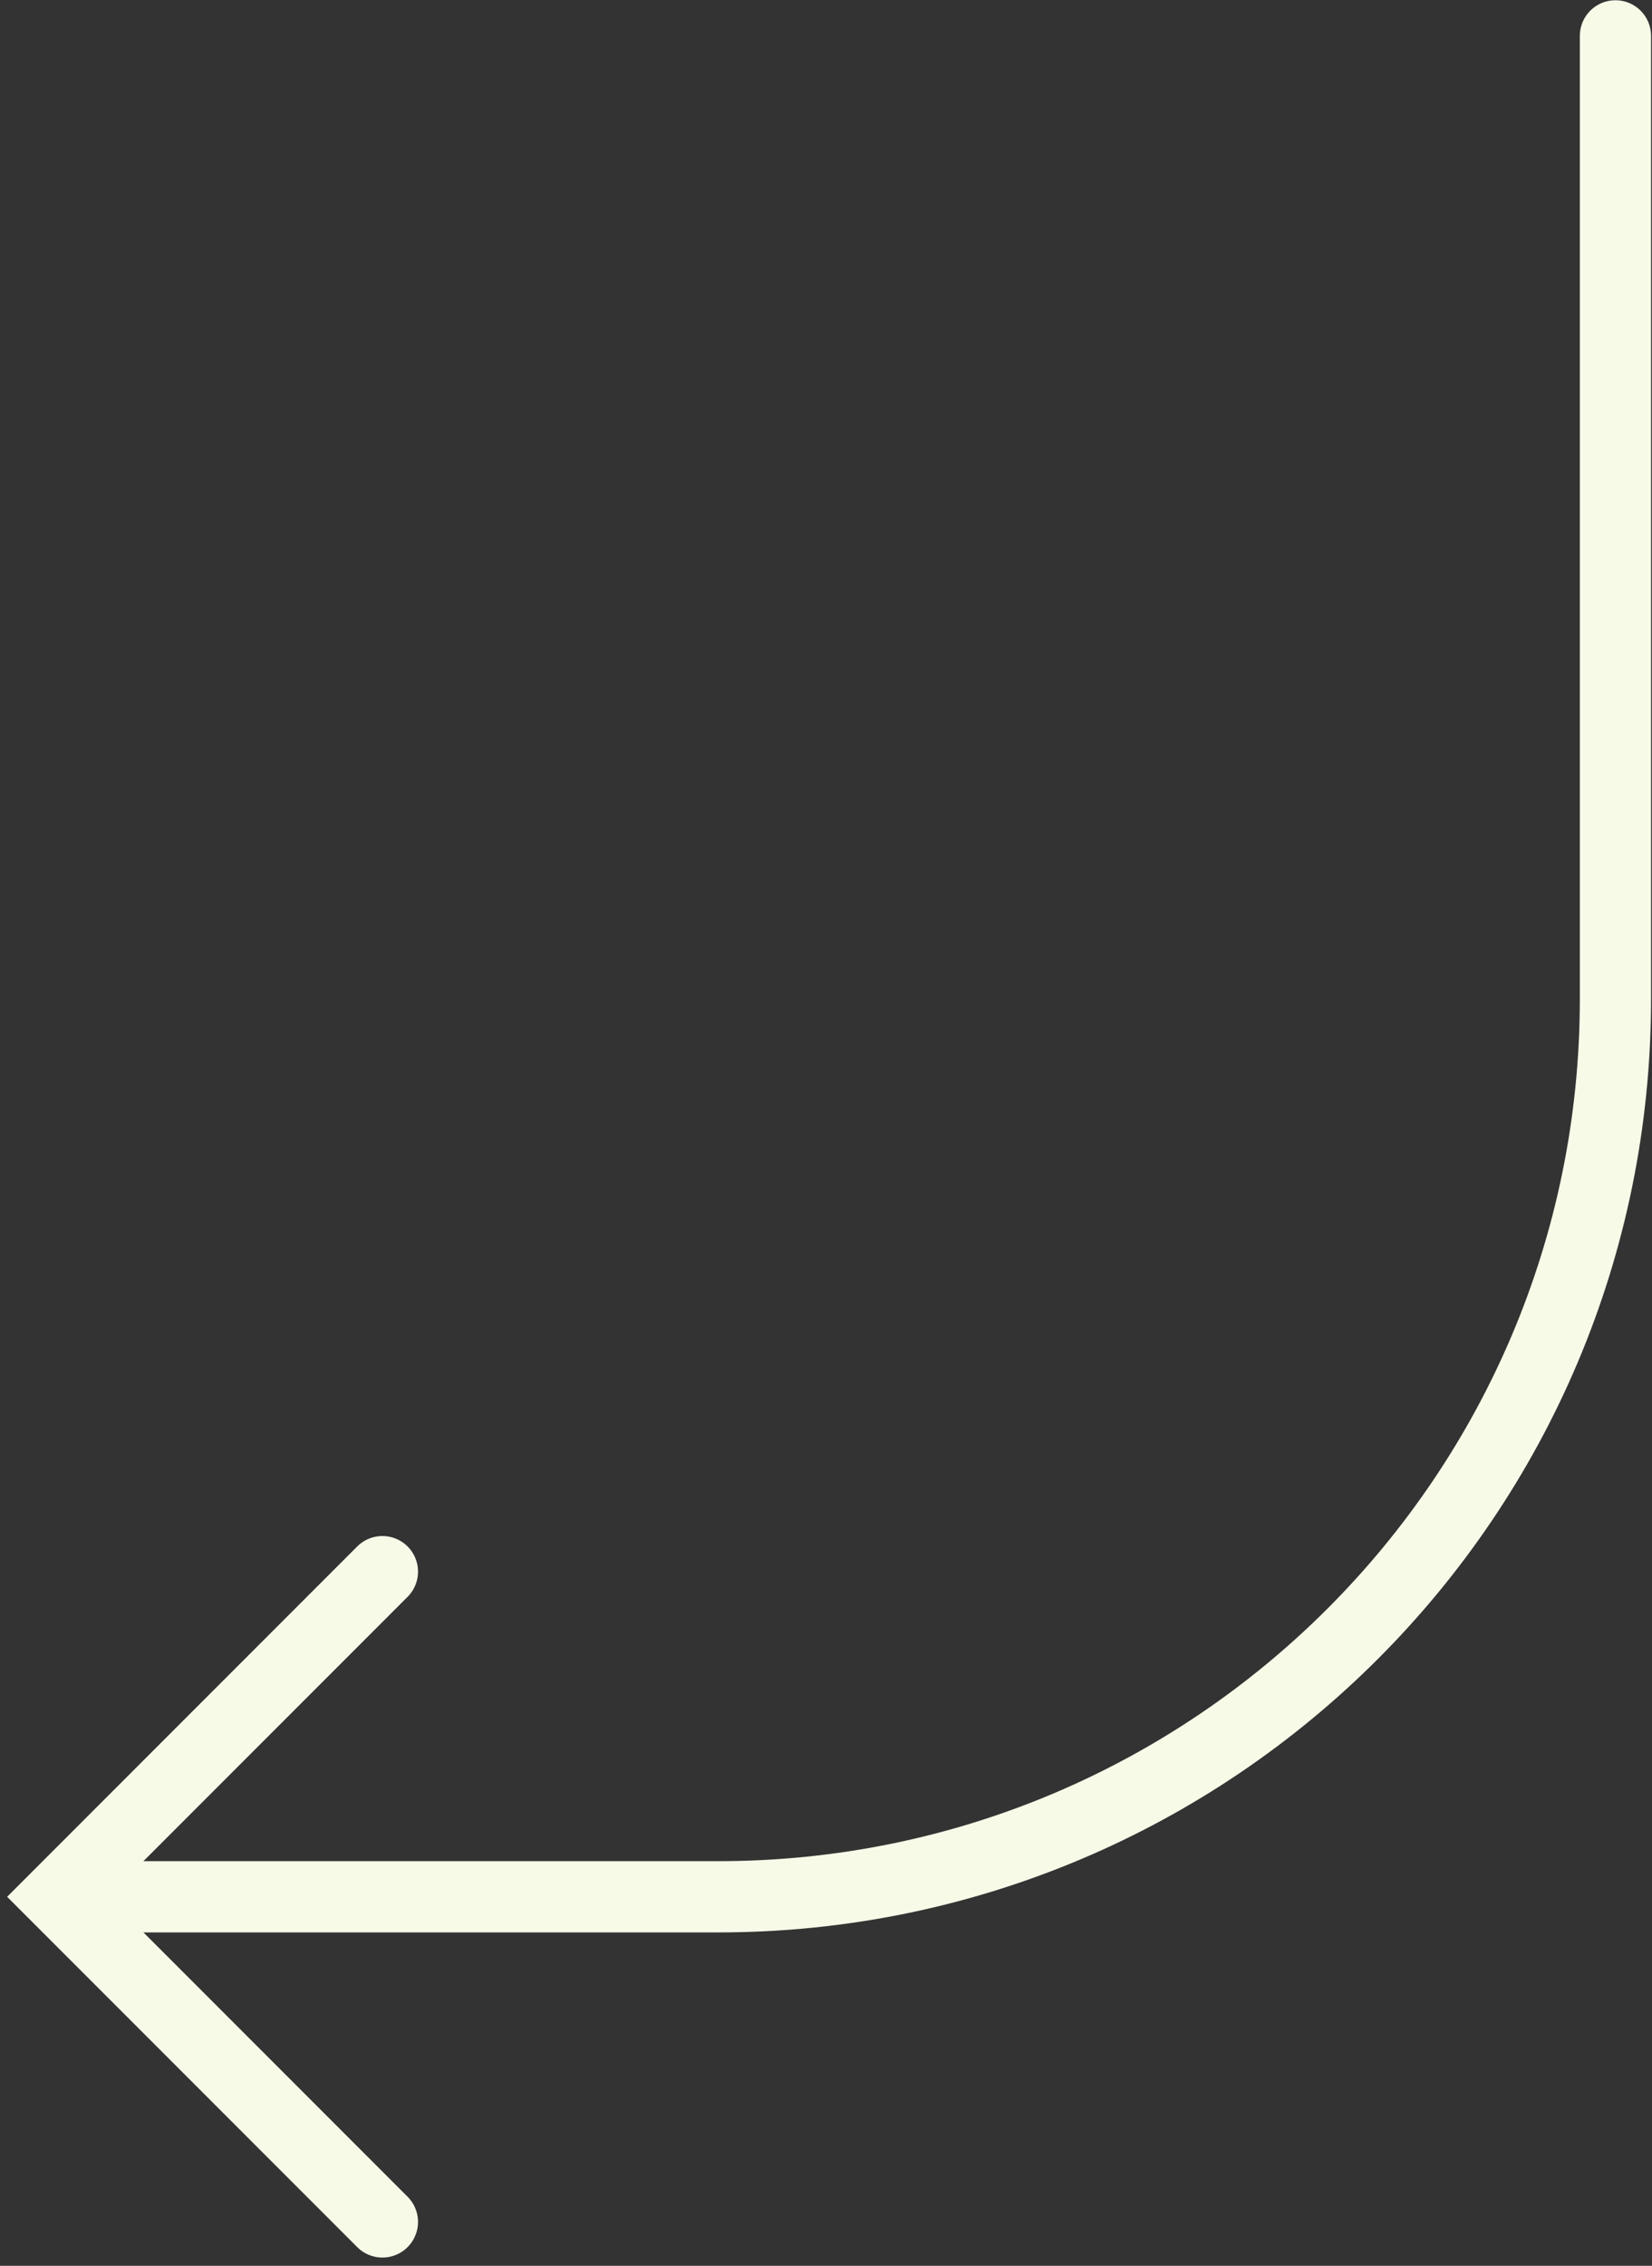
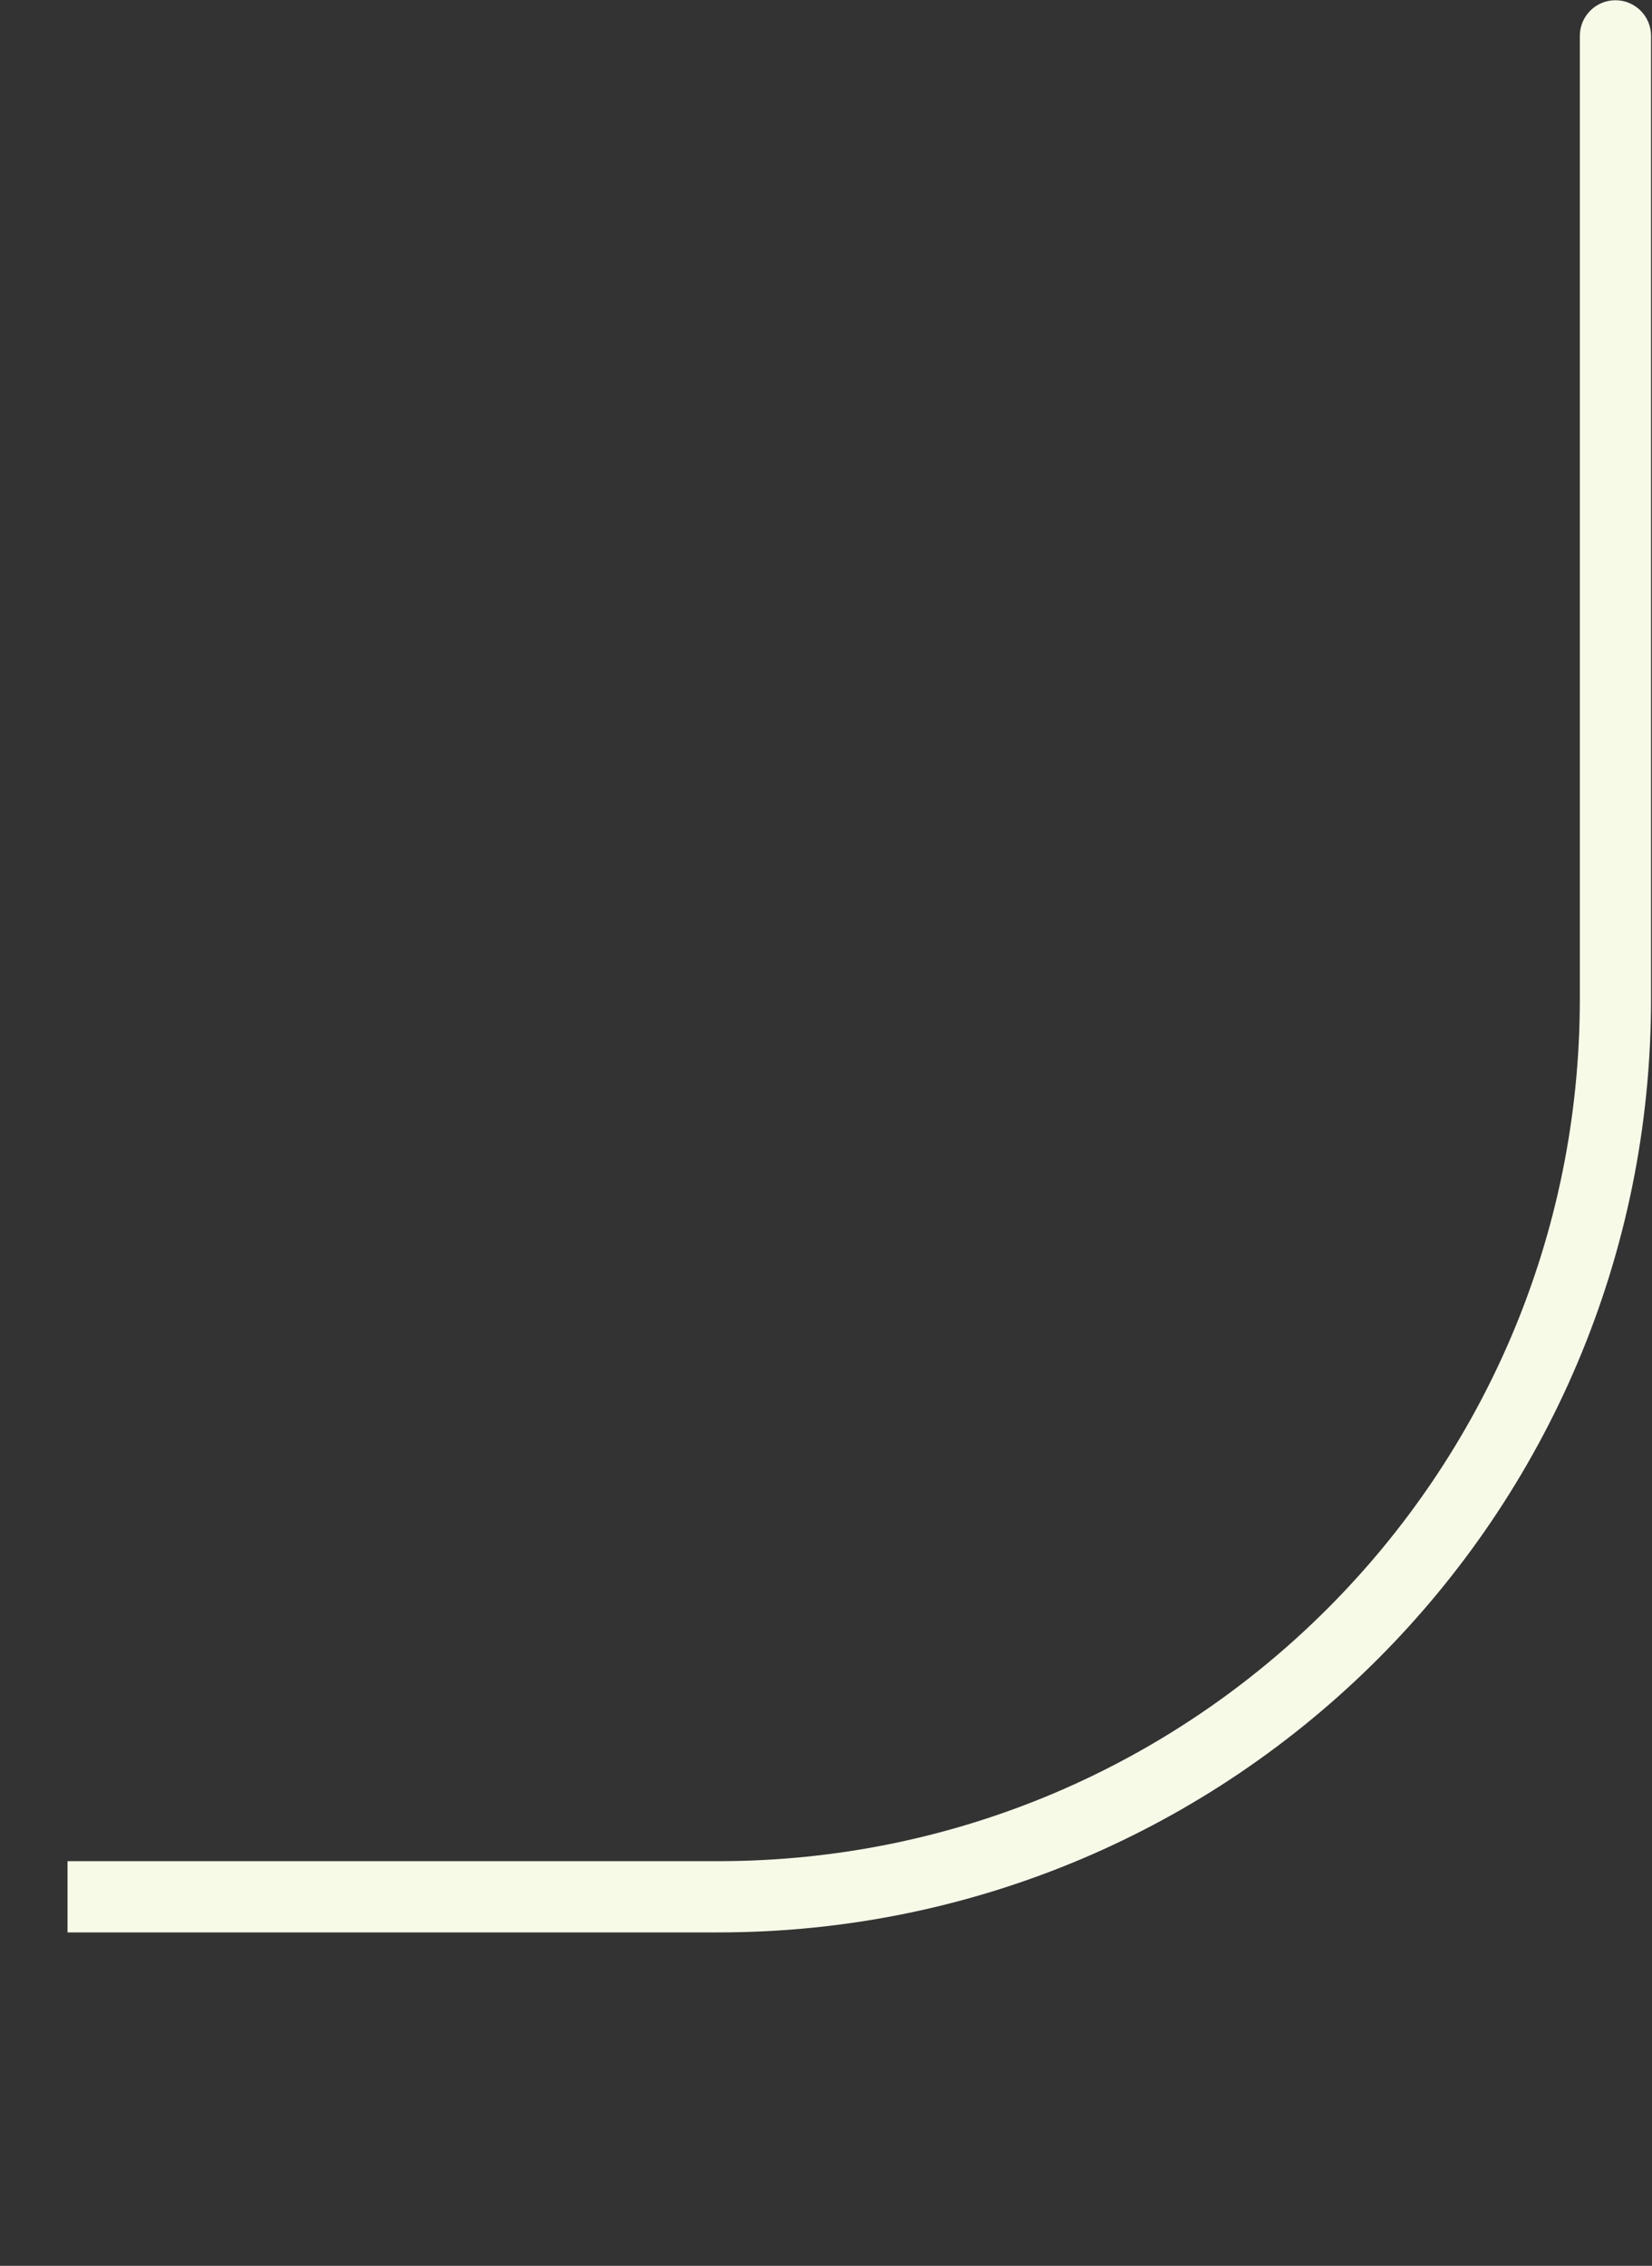
<svg xmlns="http://www.w3.org/2000/svg" width="116" height="159" viewBox="0 0 116 159" fill="none">
  <rect x="0" y="0" width="116" height="159" fill="#333333" stroke="none" />
-   <path d="M115.933 2.517C115.933 1.136 114.814 0.017 113.433 0.017C112.052 0.017 110.933 1.136 110.933 2.517H115.933ZM113.433 2.517H110.933V70.104H113.433H115.933V2.517H113.433ZM50.433 133.104V130.604H4.742V133.104V135.604H50.433V133.104ZM113.433 70.104H110.933C110.933 103.517 83.846 130.604 50.433 130.604V133.104V135.604C86.607 135.604 115.933 106.279 115.933 70.104H113.433Z" fill="#F8FAE8" />
-   <path d="M26.852 110.288L4.036 133.104L26.852 155.92" stroke="#F8FAE8" stroke-width="5" stroke-linecap="round" />
+   <path d="M115.933 2.517C115.933 1.136 114.814 0.017 113.433 0.017C112.052 0.017 110.933 1.136 110.933 2.517ZM113.433 2.517H110.933V70.104H113.433H115.933V2.517H113.433ZM50.433 133.104V130.604H4.742V133.104V135.604H50.433V133.104ZM113.433 70.104H110.933C110.933 103.517 83.846 130.604 50.433 130.604V133.104V135.604C86.607 135.604 115.933 106.279 115.933 70.104H113.433Z" fill="#F8FAE8" />
</svg>